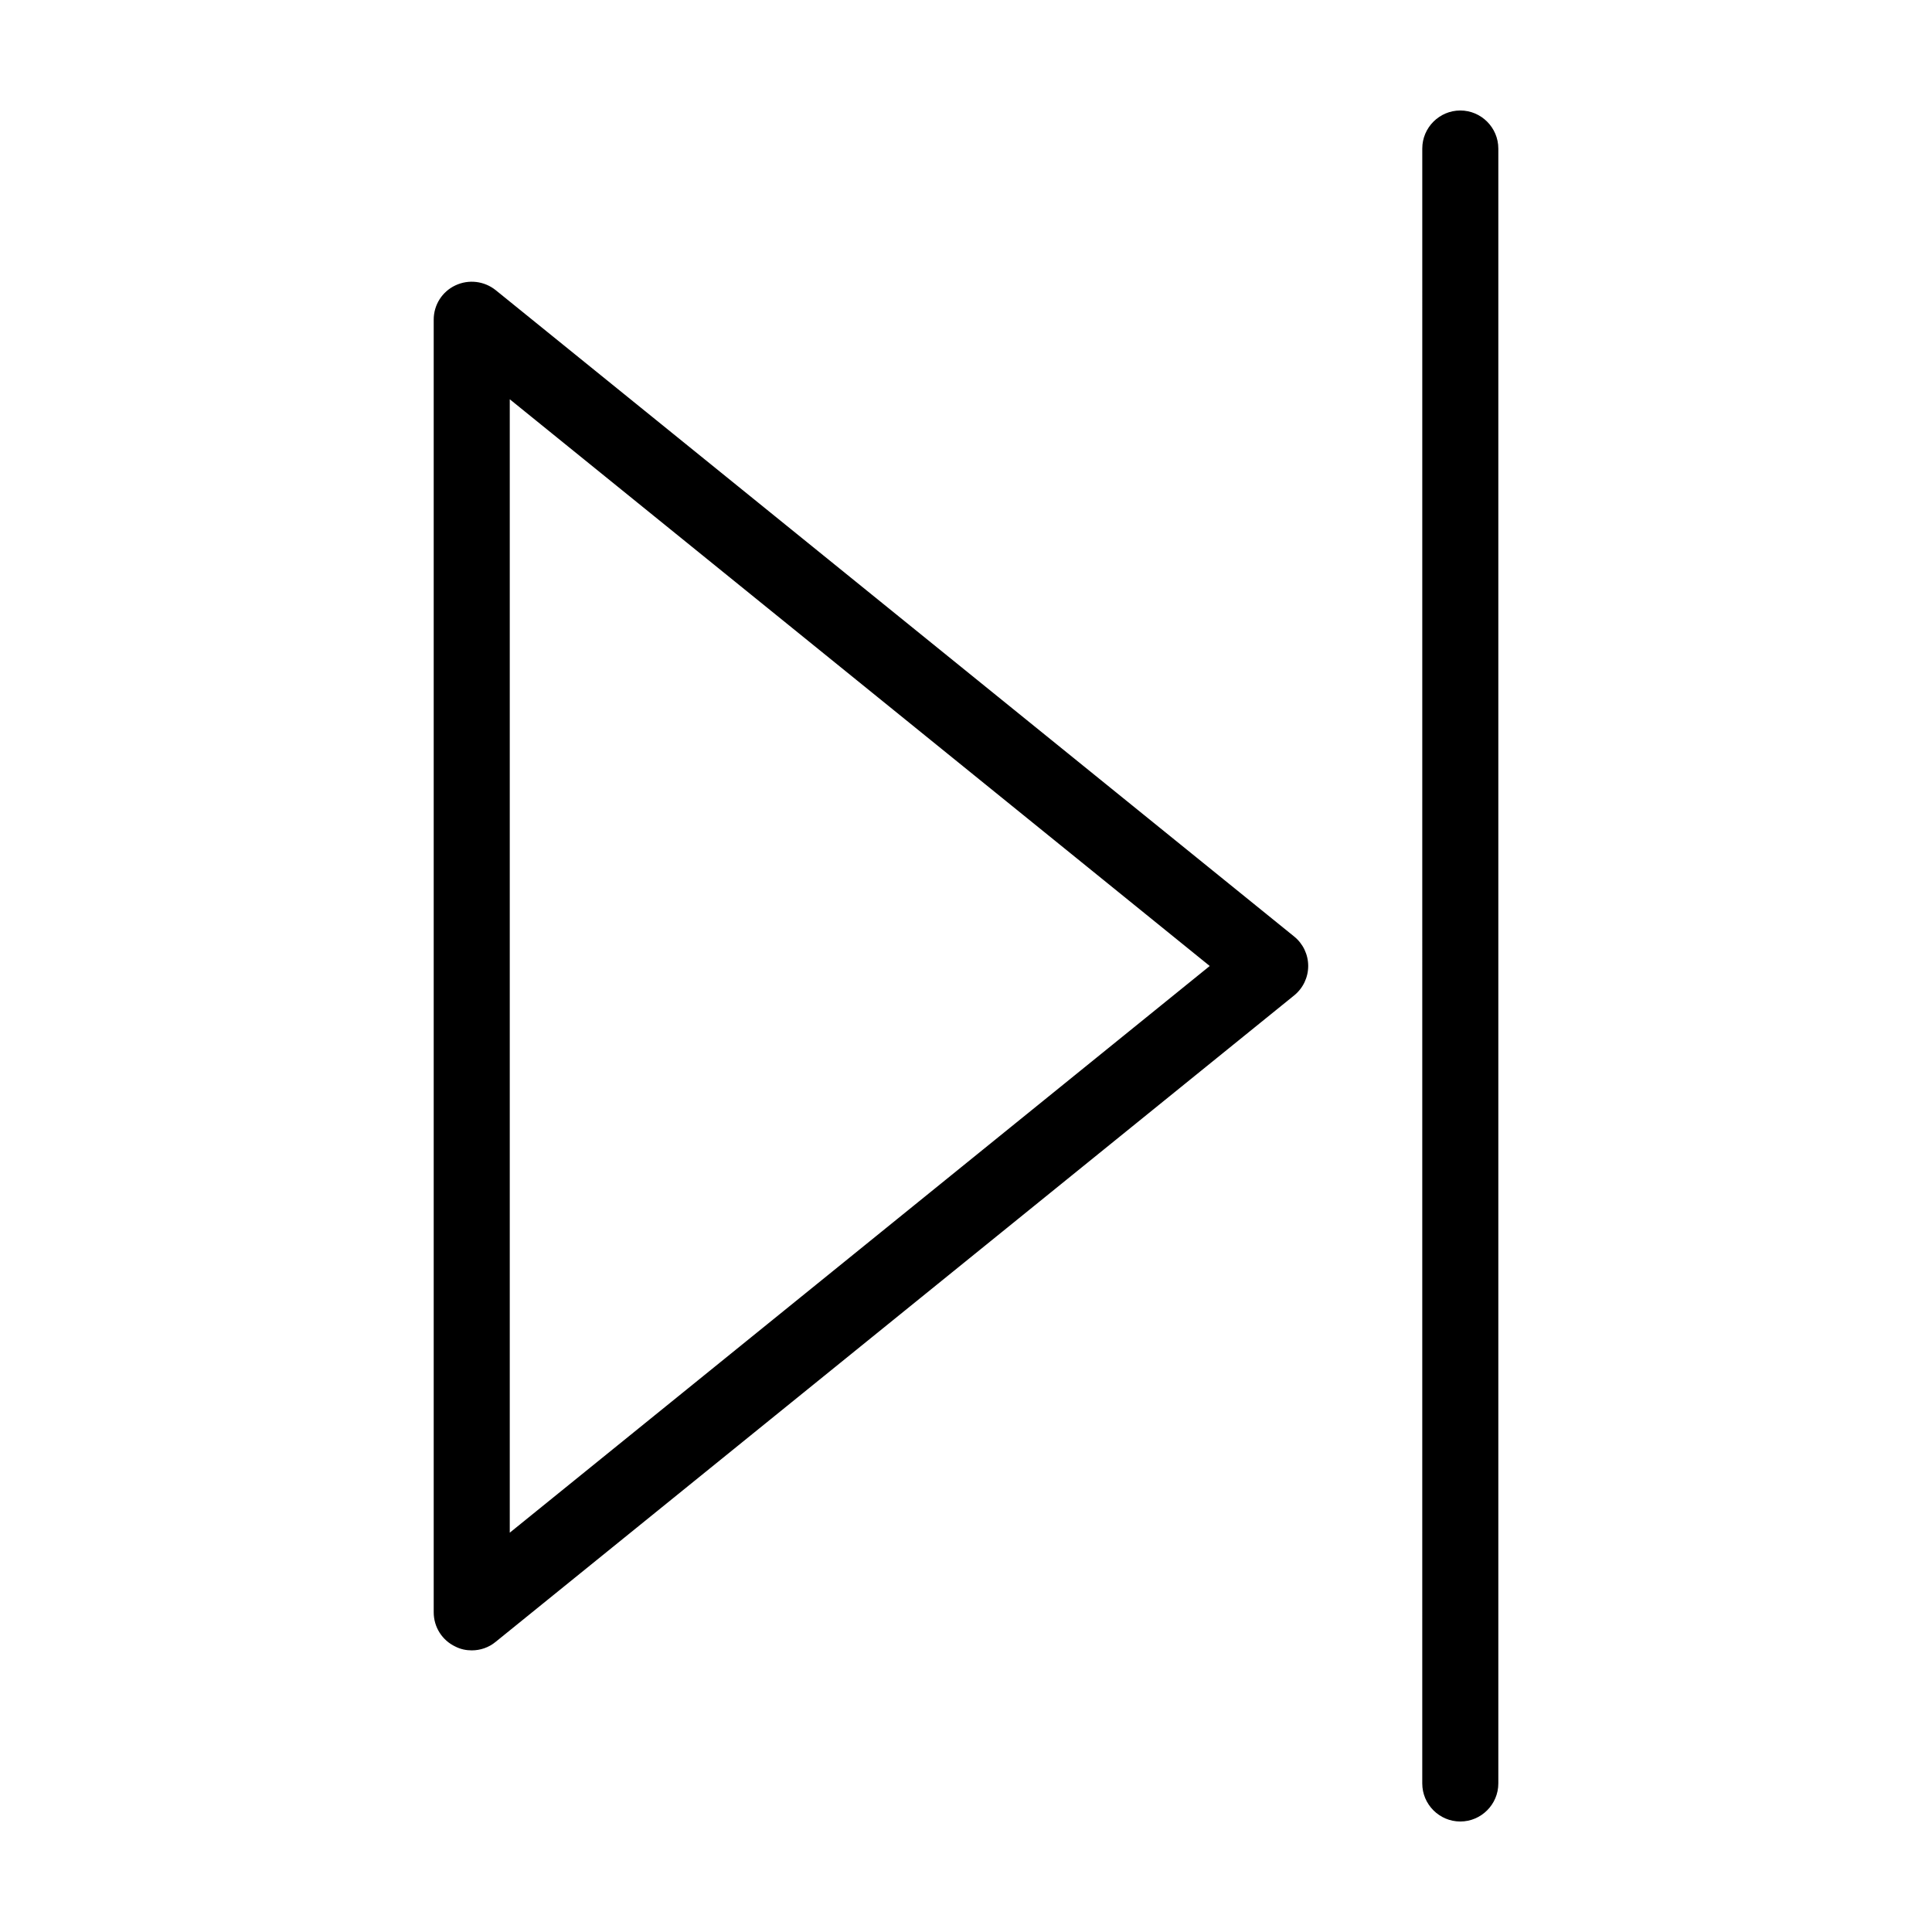
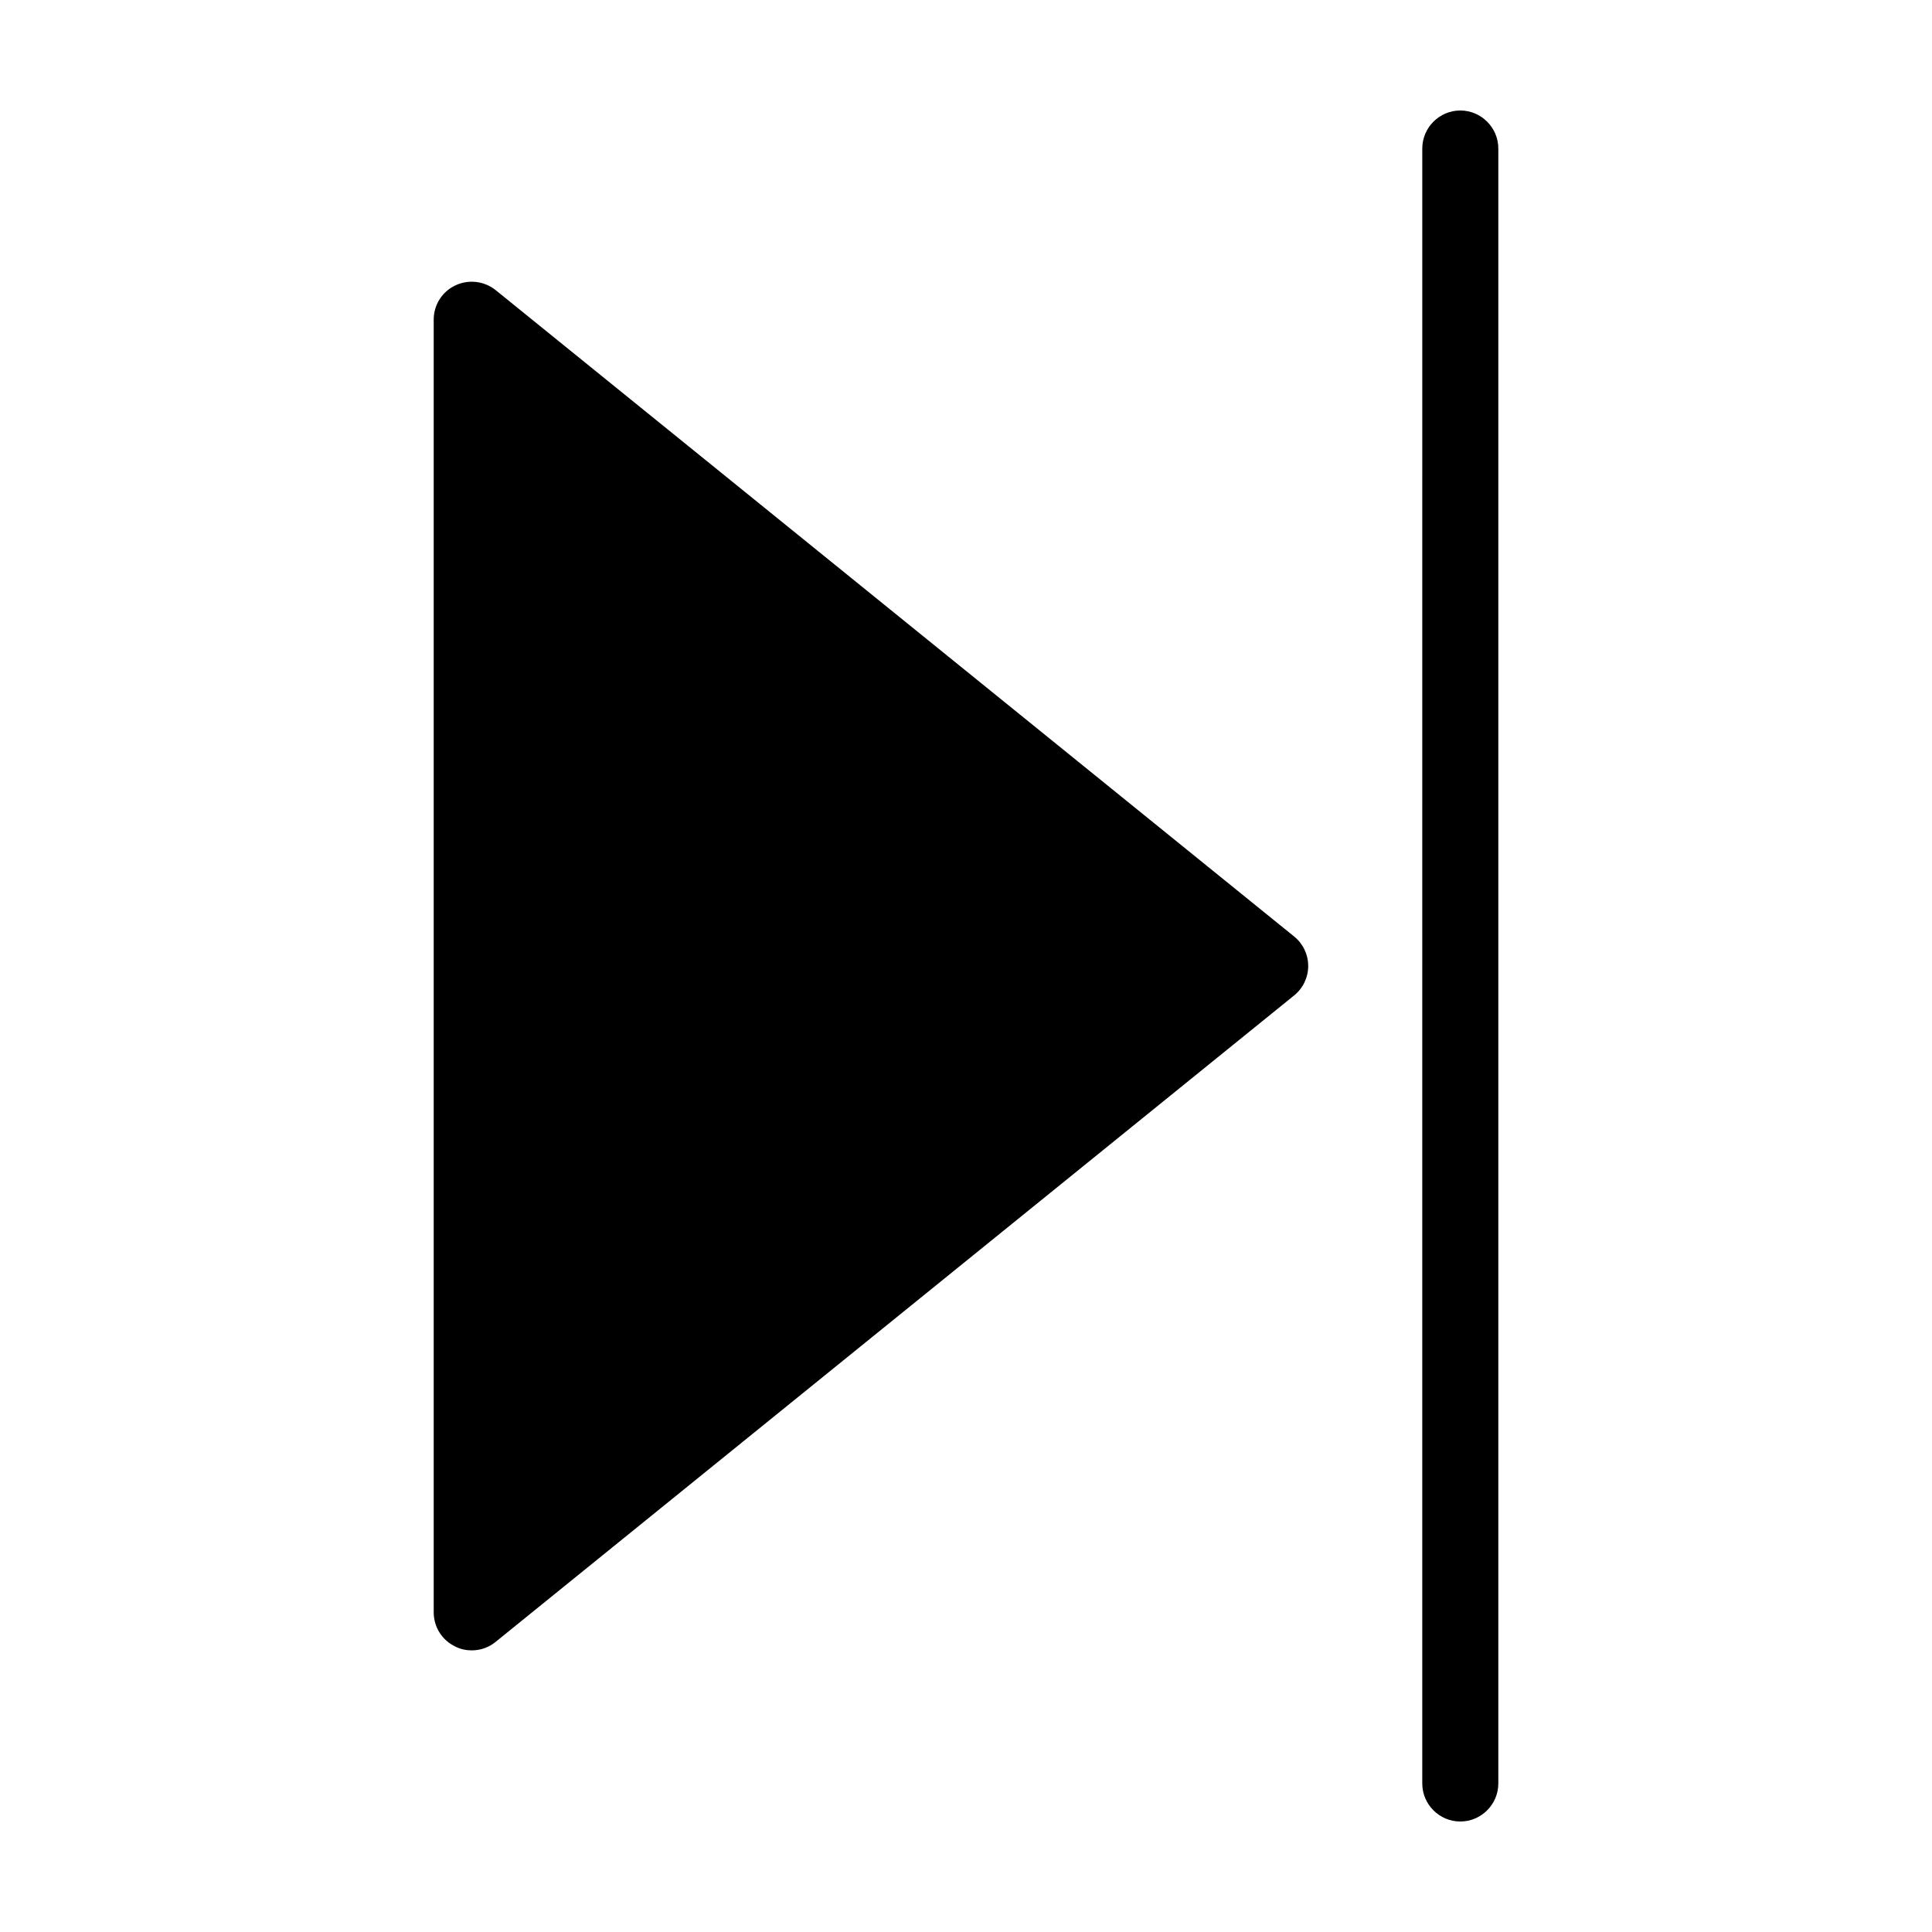
<svg xmlns="http://www.w3.org/2000/svg" fill="#000000" width="800px" height="800px" version="1.1" viewBox="144 144 512 512">
-   <path d="m275.36 220.89c-3.023-2.418-7.152-2.922-10.68-1.258-3.527 1.66-5.742 5.188-5.742 9.066v342.59c0 3.879 2.215 7.406 5.742 9.07 1.359 0.703 2.871 1.008 4.332 1.008 2.266 0 4.535-0.754 6.348-2.266l211.6-171.3c2.367-1.914 3.727-4.789 3.727-7.809 0-3.023-1.359-5.894-3.727-7.809zm3.731 329.29v-300.37l185.5 150.19zm261.98-366.82v433.28c0 5.543-4.535 10.078-10.078 10.078s-10.078-4.535-10.078-10.078l0.004-433.28c0-5.543 4.535-10.078 10.078-10.078 5.539 0.004 10.074 4.539 10.074 10.078z" />
+   <path d="m275.36 220.89c-3.023-2.418-7.152-2.922-10.68-1.258-3.527 1.66-5.742 5.188-5.742 9.066v342.59c0 3.879 2.215 7.406 5.742 9.07 1.359 0.703 2.871 1.008 4.332 1.008 2.266 0 4.535-0.754 6.348-2.266l211.6-171.3c2.367-1.914 3.727-4.789 3.727-7.809 0-3.023-1.359-5.894-3.727-7.809zm3.731 329.29v-300.37zm261.98-366.82v433.28c0 5.543-4.535 10.078-10.078 10.078s-10.078-4.535-10.078-10.078l0.004-433.28c0-5.543 4.535-10.078 10.078-10.078 5.539 0.004 10.074 4.539 10.074 10.078z" />
</svg>